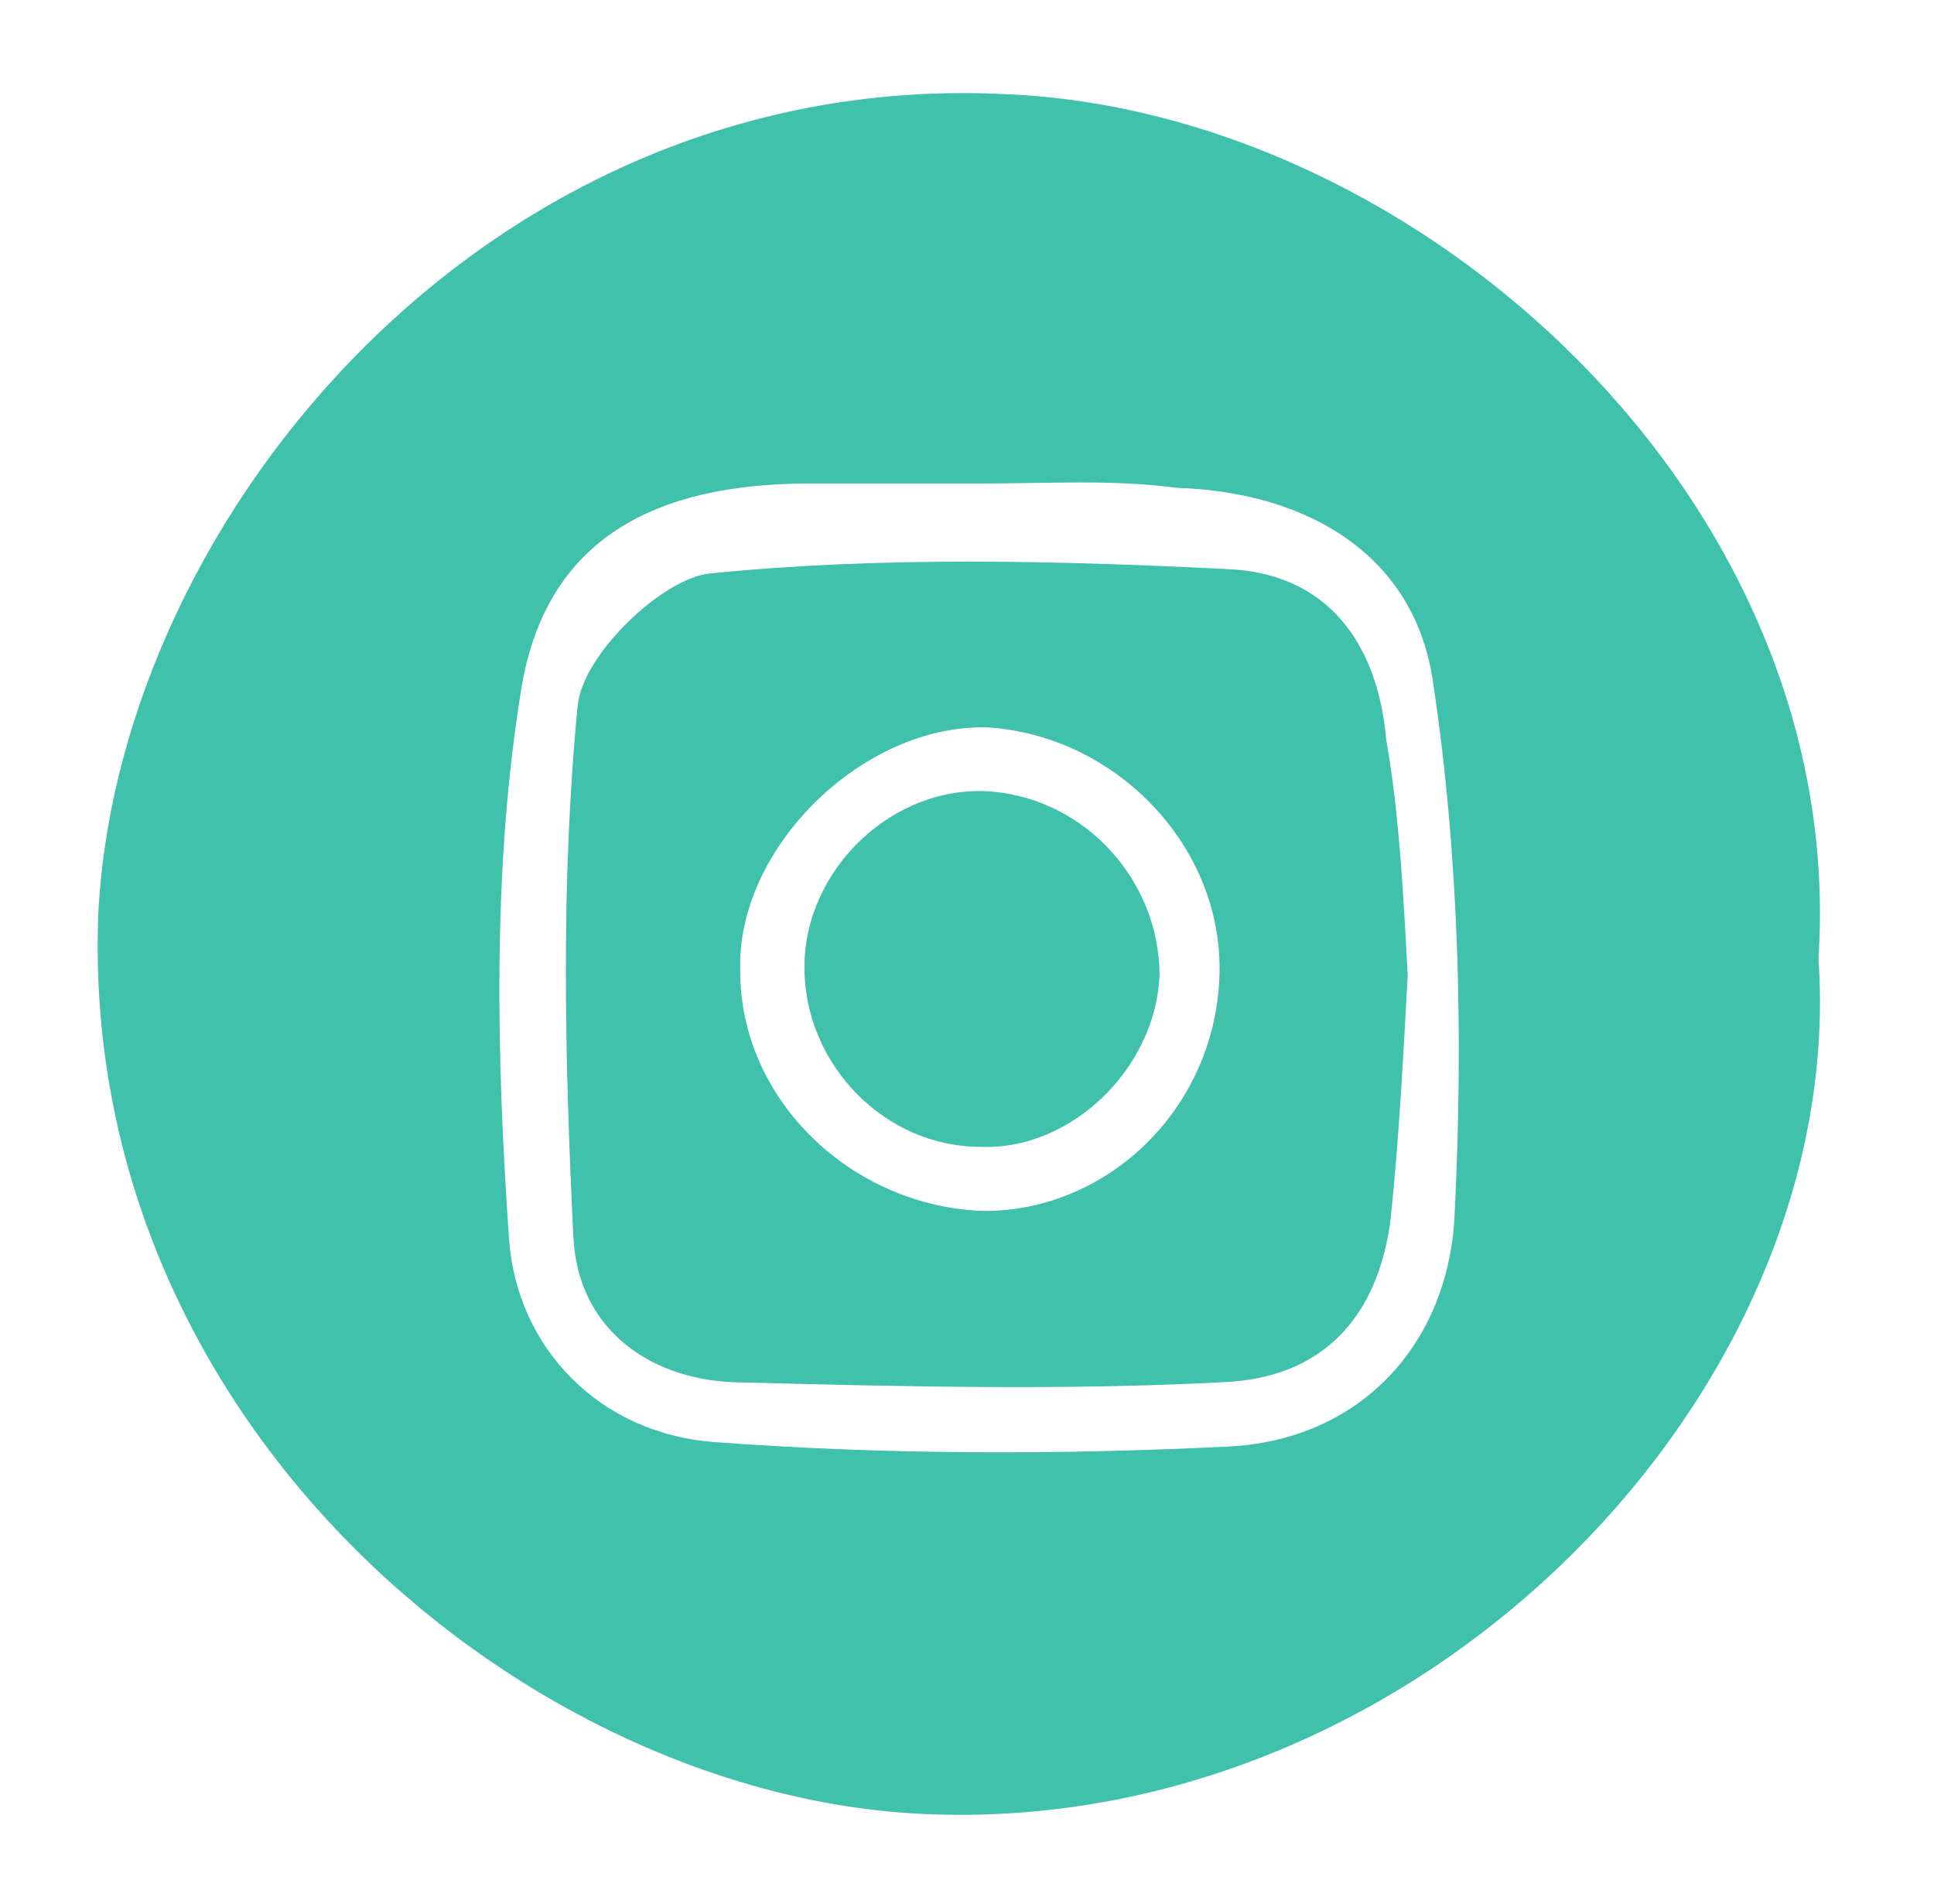
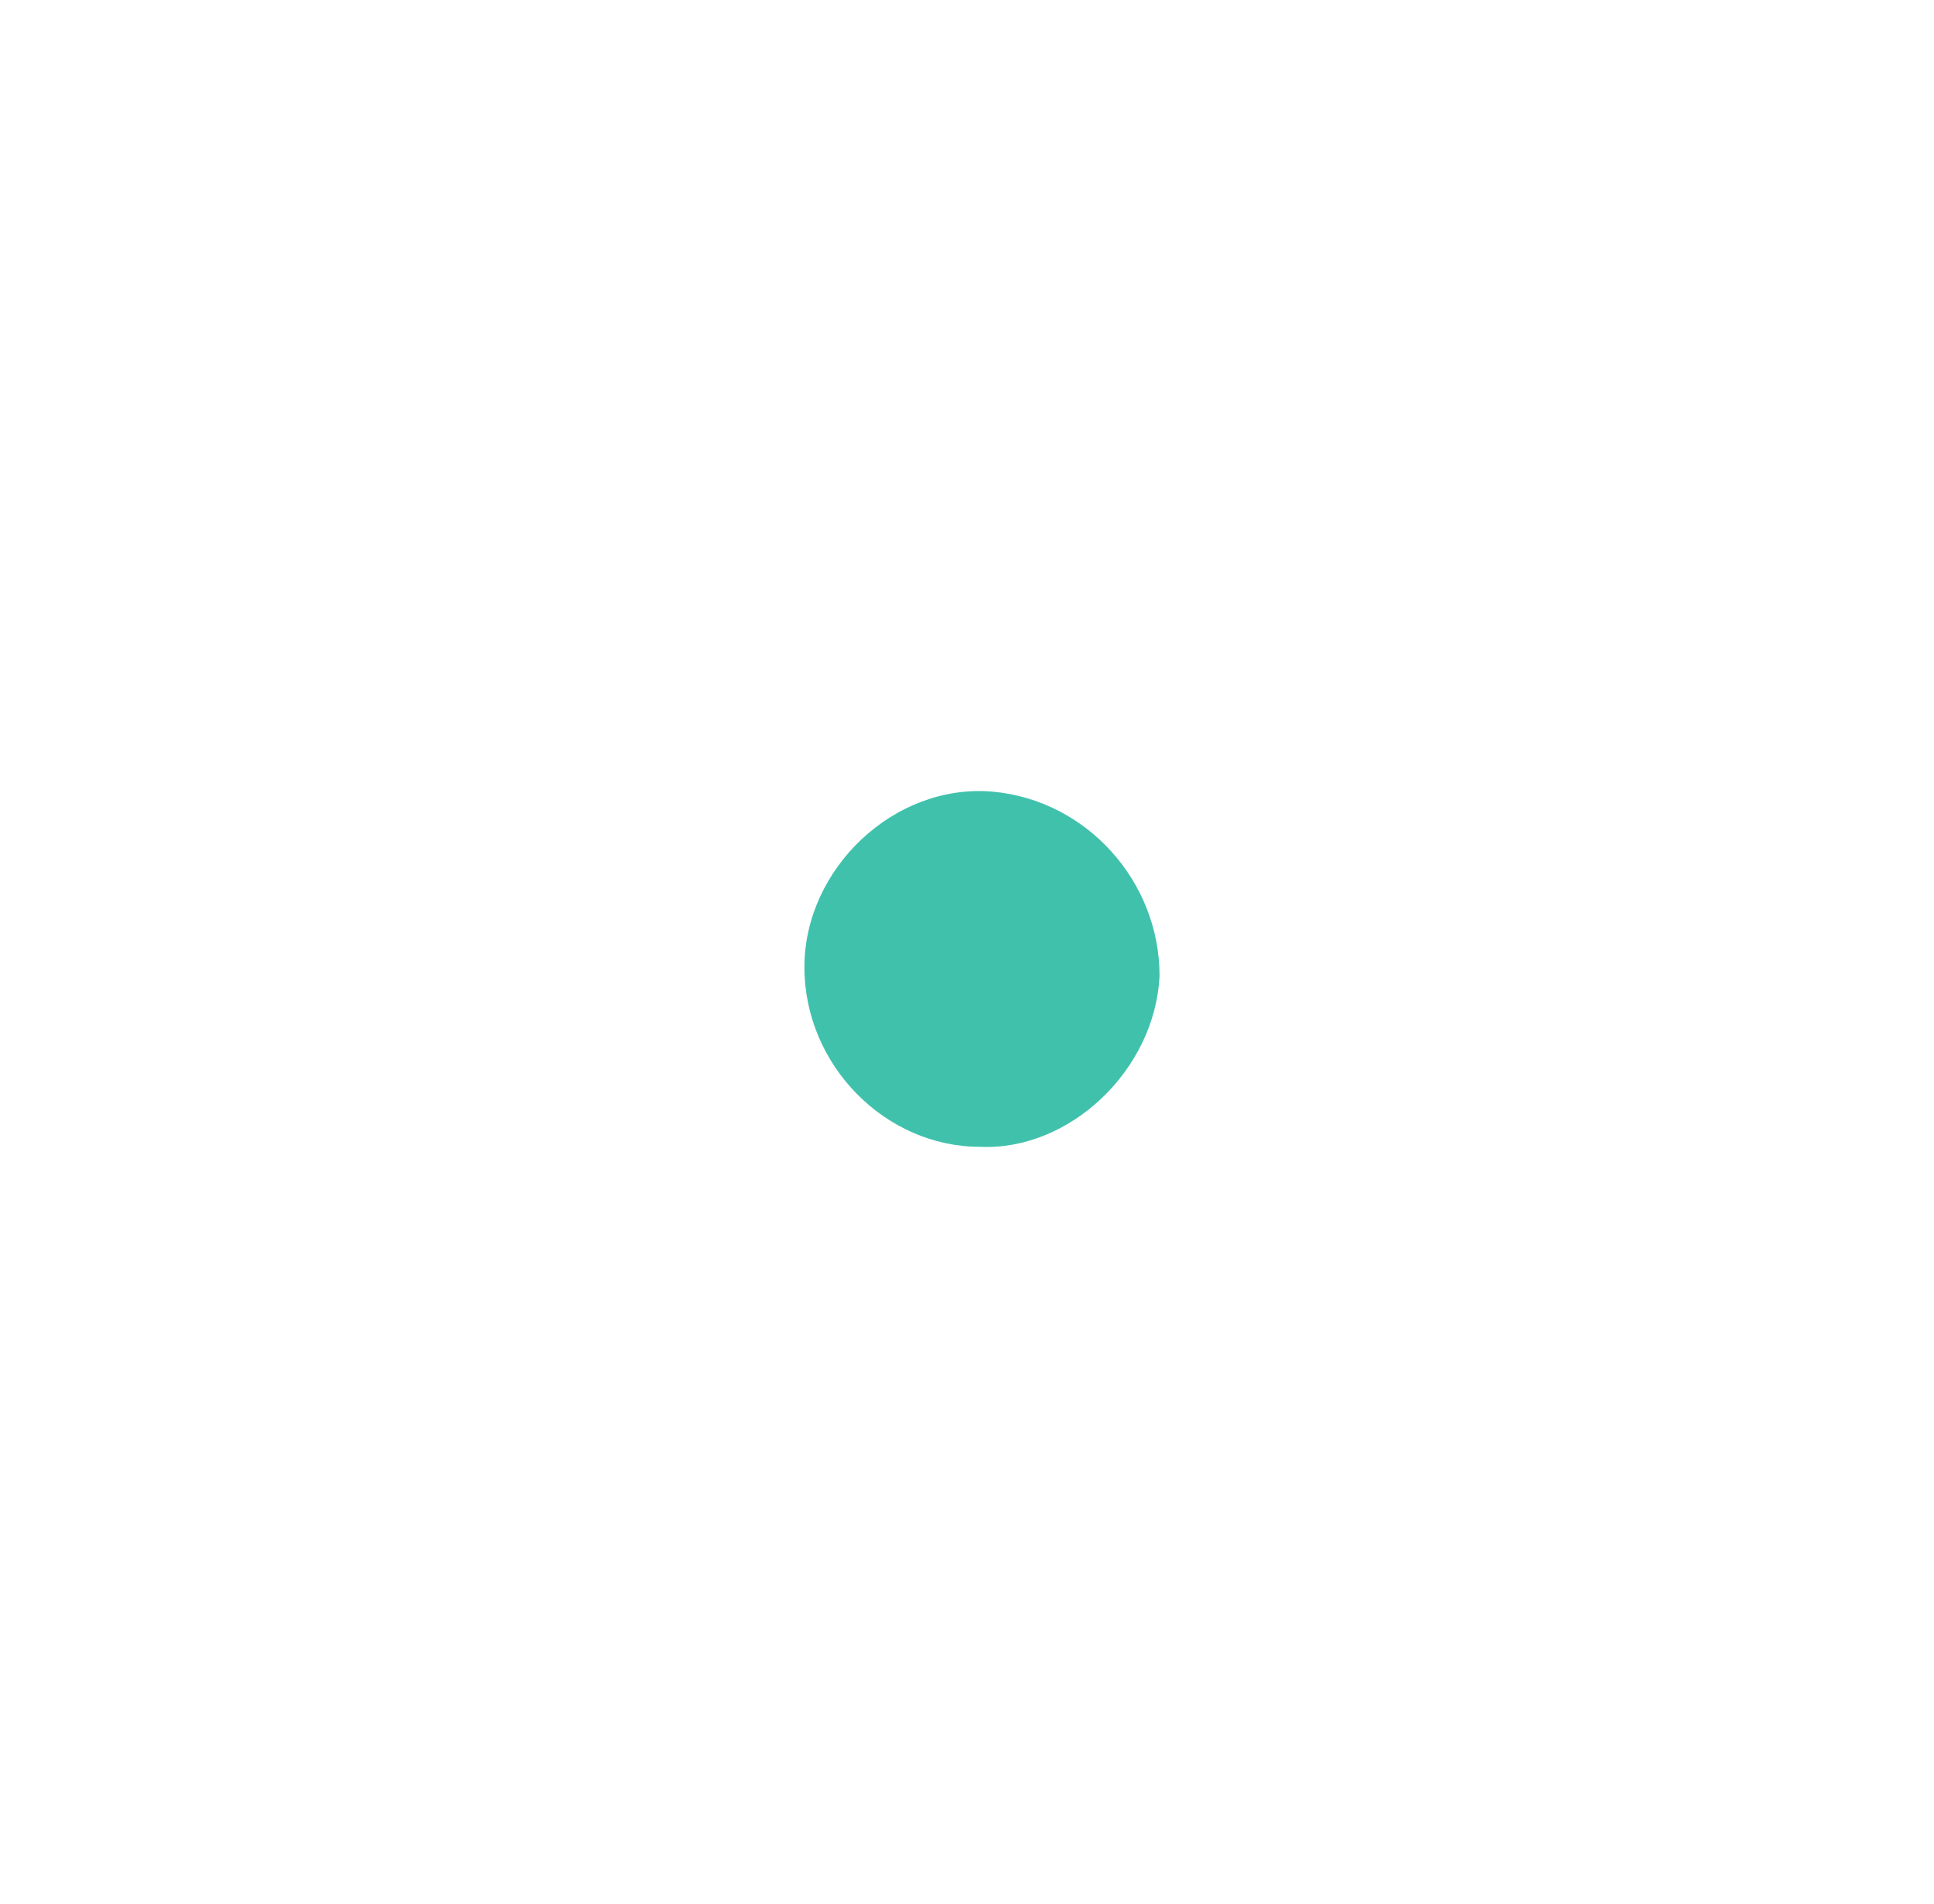
<svg xmlns="http://www.w3.org/2000/svg" version="1.1" id="Lager_0__x2B__Nyans_x2F_mättnad_1__x2B__Svartvitt_1_xA0_Bild_1_" x="0px" y="0px" viewBox="0 0 45.2 44.5" style="enable-background:new 0 0 45.2 44.5;" xml:space="preserve">
  <style type="text/css">
	.st0{display:none;fill:#FFFFFF;}
	.st1{fill:#40C1AC;}
	.st2{display:none;}
	.st3{display:inline;fill:#FFFFFF;}
</style>
-   <path class="st0" d="M22.6,2.2c10-0.7,20.4,9.2,20,20.7c-0.3,9.4-9.2,19.8-20.9,19.4c-9.4-0.3-19.8-9.2-19.3-21  C2.7,11.5,11.9,1.5,22.6,2.2z M27.8,10.5c-6.3-1-7.7,0.2-8.6,7.5c-0.7,0.2-1.5,0.3-2.1,0.5c0,1.3,0,2.5,0,3.6  c0.8,0.1,1.5,0.2,2.4,0.4c0,3.9,0,7.7,0,11.6c1.6,0,2.9,0,4.5,0c0-4,0-7.9,0-11.8c1.2-0.1,2.2-0.1,3.2-0.2c0.2-1.3,0.4-2.5,0.6-3.8  c-1.3-0.1-2.5-0.2-3.7-0.2c-0.4-3.3-0.4-3.3,3.6-4.2C27.8,12.8,27.8,11.7,27.8,10.5z" />
  <g>
-     <path class="st1" d="M42.5,22.4c0.7,10.1-9.2,20.4-20.7,20c-9.4-0.3-20-9.1-19.5-21.1C2.8,12,11.5,1.6,23.5,2.2   C33.2,2.6,43.2,11.7,42.5,22.4z M22.9,11.3c-1.3,0-2.7,0-4,0c-3.6,0-6.1,1.3-6.7,4.7c-0.7,4.2-0.6,8.7-0.3,13   c0.2,2.5,2.1,4.5,4.8,4.7c4,0.3,8.1,0.3,12.1,0.1c3.1-0.2,5.1-2.5,5.2-5.5c0.2-4.1,0.1-8.3-0.5-12.3c-0.4-3-2.9-4.5-6-4.6   C26,11.2,24.5,11.3,22.9,11.3z" />
-     <path class="st1" d="M32.9,22.8c-0.1,1.8-0.2,3.8-0.4,5.7c-0.3,2.3-1.6,3.7-3.9,3.8c-3.8,0.2-7.6,0.1-11.5,0   c-2-0.1-3.6-1.3-3.7-3.4c-0.2-4.1-0.3-8.3,0.1-12.4c0.1-1.2,2-3,3.1-3.1c4-0.4,8.1-0.3,12.1-0.1c2.3,0.1,3.5,1.7,3.7,4   C32.7,19,32.8,20.9,32.9,22.8z M28.5,22.8c0.1-3-2.4-5.6-5.4-5.8c-2.9-0.1-5.9,2.8-5.8,5.7c0,3,2.6,5.5,5.7,5.6   C25.9,28.3,28.4,25.9,28.5,22.8z" />
    <path class="st1" d="M27.1,22.8c-0.1,2.2-2.1,4.1-4.2,4c-2.2,0-4.1-1.9-4.1-4.2s2.1-4.3,4.4-4.1C25.4,18.7,27.1,20.6,27.1,22.8z" />
  </g>
  <path class="st0" d="M22.6,2.2C11.9,1.5,2.7,11.5,2.3,21.4c-0.5,11.8,9.9,20.7,19.3,21c11.8,0.4,20.6-10,20.9-19.4  C43,11.4,32.6,1.6,22.6,2.2z M17.7,28.9V15.6L31,22.1L17.7,28.9z" />
  <g class="st2">
    <path class="st3" d="M23.7,42.3c-0.8,0-1.6,0-2.4,0c-0.5-0.1-1-0.1-1.5-0.2c-2.3-0.3-4.4-1-6.4-2c-2.9-1.5-5.3-3.6-7.2-6.2   c-1.9-2.7-3.1-5.7-3.6-9c-0.1-0.5-0.1-1-0.2-1.5c0-0.8,0-1.6,0-2.4c0-0.1,0.1-0.2,0.1-0.2c0.2-2,0.6-3.9,1.3-5.8   c1.1-2.9,2.9-5.4,5.1-7.5c1.1-1,2.3-1.9,3.6-2.6c1.9-1.1,3.8-1.8,5.9-2.2c2.2-0.4,4.5-0.5,6.7-0.2s4.3,1,6.4,2   c2.4,1.2,4.4,2.8,6.1,4.8c2.3,2.6,3.7,5.6,4.4,9c0.6,2.8,0.6,5.7-0.1,8.5c-0.4,1.6-0.9,3.2-1.7,4.6c-1.5,2.9-3.6,5.3-6.2,7.2   c-2.7,1.9-5.7,3.1-9,3.6C24.6,42.2,24.1,42.3,23.7,42.3z M22.4,38.3c8.7,0,16-7,16.1-16c0-8.8-7-16.1-16-16.1   c-8.8,0-16.1,7.1-16.1,16C6.4,31,13.5,38.3,22.4,38.3z" />
-     <path class="st3" d="M28,16.8c-1.7,0.3-3.3,0.6-4.9,0.9c-0.9,0.2-1.8,0.3-2.7,0.5c-0.3,0-0.4,0.2-0.4,0.5c0,3.5,0,7,0,10.5   c0,2.2-2.3,3.7-4.4,2.9c-1.6-0.6-2.3-2.6-1.5-4.1s2.3-2.1,3.9-1.7h0.1c0-0.1,0-0.3,0-0.4c0-3.8,0-7.5,0-11.3c0-0.3,0.1-0.4,0.4-0.4   c3.4-0.6,6.8-1.2,10.2-1.7c0.3-0.1,0.7-0.1,1.1-0.2c0,0.1,0,0.2,0,0.3c0,5.1,0,10.1,0,15.2c0,1.2-0.4,2.1-1.4,2.8   c-1.5,1.1-3.6,0.7-4.5-0.9c-0.6-1.2-0.4-2.5,0.4-3.5c0.9-1,2.1-1.4,3.4-1c0,0,0.1,0,0.2,0C28,22.3,28,19.6,28,16.8z" />
  </g>
  <g class="st2">
    <path class="st3" d="M2.3,22.3c0-11.1,9-20.2,20.2-20.2s20.2,9,20.2,20.2s-9.1,20.2-20.3,20.2C11.3,42.5,2.3,33.4,2.3,22.3z    M19.8,12.8c-2.2,0-4.1,0.1-6,0.4c-1.3,0.2-2.6,0.5-3.9,0.9c-0.8,0.2-1.3,0.9-1.4,1.7c0,1.3,1.2,2.2,2.4,1.9   c1.4-0.4,2.8-0.7,4.3-0.9c1.2-0.1,2.4-0.2,3.5-0.2s2.1,0,3.2,0.1c0.8,0.1,1.7,0.1,2.5,0.2c0.9,0.1,1.8,0.3,2.7,0.5   c1.5,0.3,3.1,0.8,4.5,1.3c1,0.4,1.9,0.8,2.8,1.4c0.4,0.2,0.8,0.3,1.2,0.2c0.8-0.1,1.4-0.7,1.5-1.5s-0.2-1.6-0.9-2   c-0.8-0.5-1.7-0.9-2.6-1.3c-1.9-0.8-4-1.4-6-1.8c-1.4-0.3-2.9-0.5-4.4-0.6C22.1,12.8,20.8,12.8,19.8,12.8z M9.9,22.4   c0,1,0.9,1.7,1.8,1.5c0.4-0.1,0.7-0.2,1.1-0.3c1.5-0.4,2.9-0.6,4.4-0.7c1.3-0.1,2.5-0.1,3.8,0c1.1,0.1,2.3,0.2,3.4,0.4   c1.5,0.3,3.1,0.7,4.5,1.3C30,25,31,25.5,32,26.1c0.4,0.2,0.8,0.3,1.3,0.2c0.6-0.2,1-0.6,1.1-1.3c0.1-0.7-0.2-1.2-0.7-1.6   c-1.2-0.7-2.4-1.3-3.6-1.8c-2.2-0.9-4.5-1.4-6.8-1.7c-1-0.1-2.1-0.2-3.1-0.3c-1.7-0.1-3.5,0-5.2,0.3c-1.3,0.2-2.6,0.5-3.9,0.8   C10.3,21.1,9.9,21.7,9.9,22.4z M19.5,26.3c-1.3,0-2.2,0-3.1,0.2c-0.8,0.1-1.6,0.2-2.4,0.3c-0.8,0.1-1.5,0.3-2.3,0.5   c-0.7,0.1-1.1,0.8-0.9,1.5c0.1,0.7,0.8,1.1,1.4,1c0.7-0.1,1.4-0.3,2.1-0.4c1.2-0.2,2.4-0.4,3.6-0.4c1.5-0.1,3,0,4.5,0.2   c1.4,0.2,2.7,0.5,4,0.9c1.2,0.4,2.4,1,3.5,1.7c0.2,0.1,0.4,0.2,0.6,0.2c0.6,0,1.1-0.3,1.2-0.9c0.2-0.5-0.1-1.1-0.6-1.4   c-1.8-1.1-3.8-1.9-5.9-2.5C23.3,26.5,21.3,26.3,19.5,26.3z" />
  </g>
</svg>